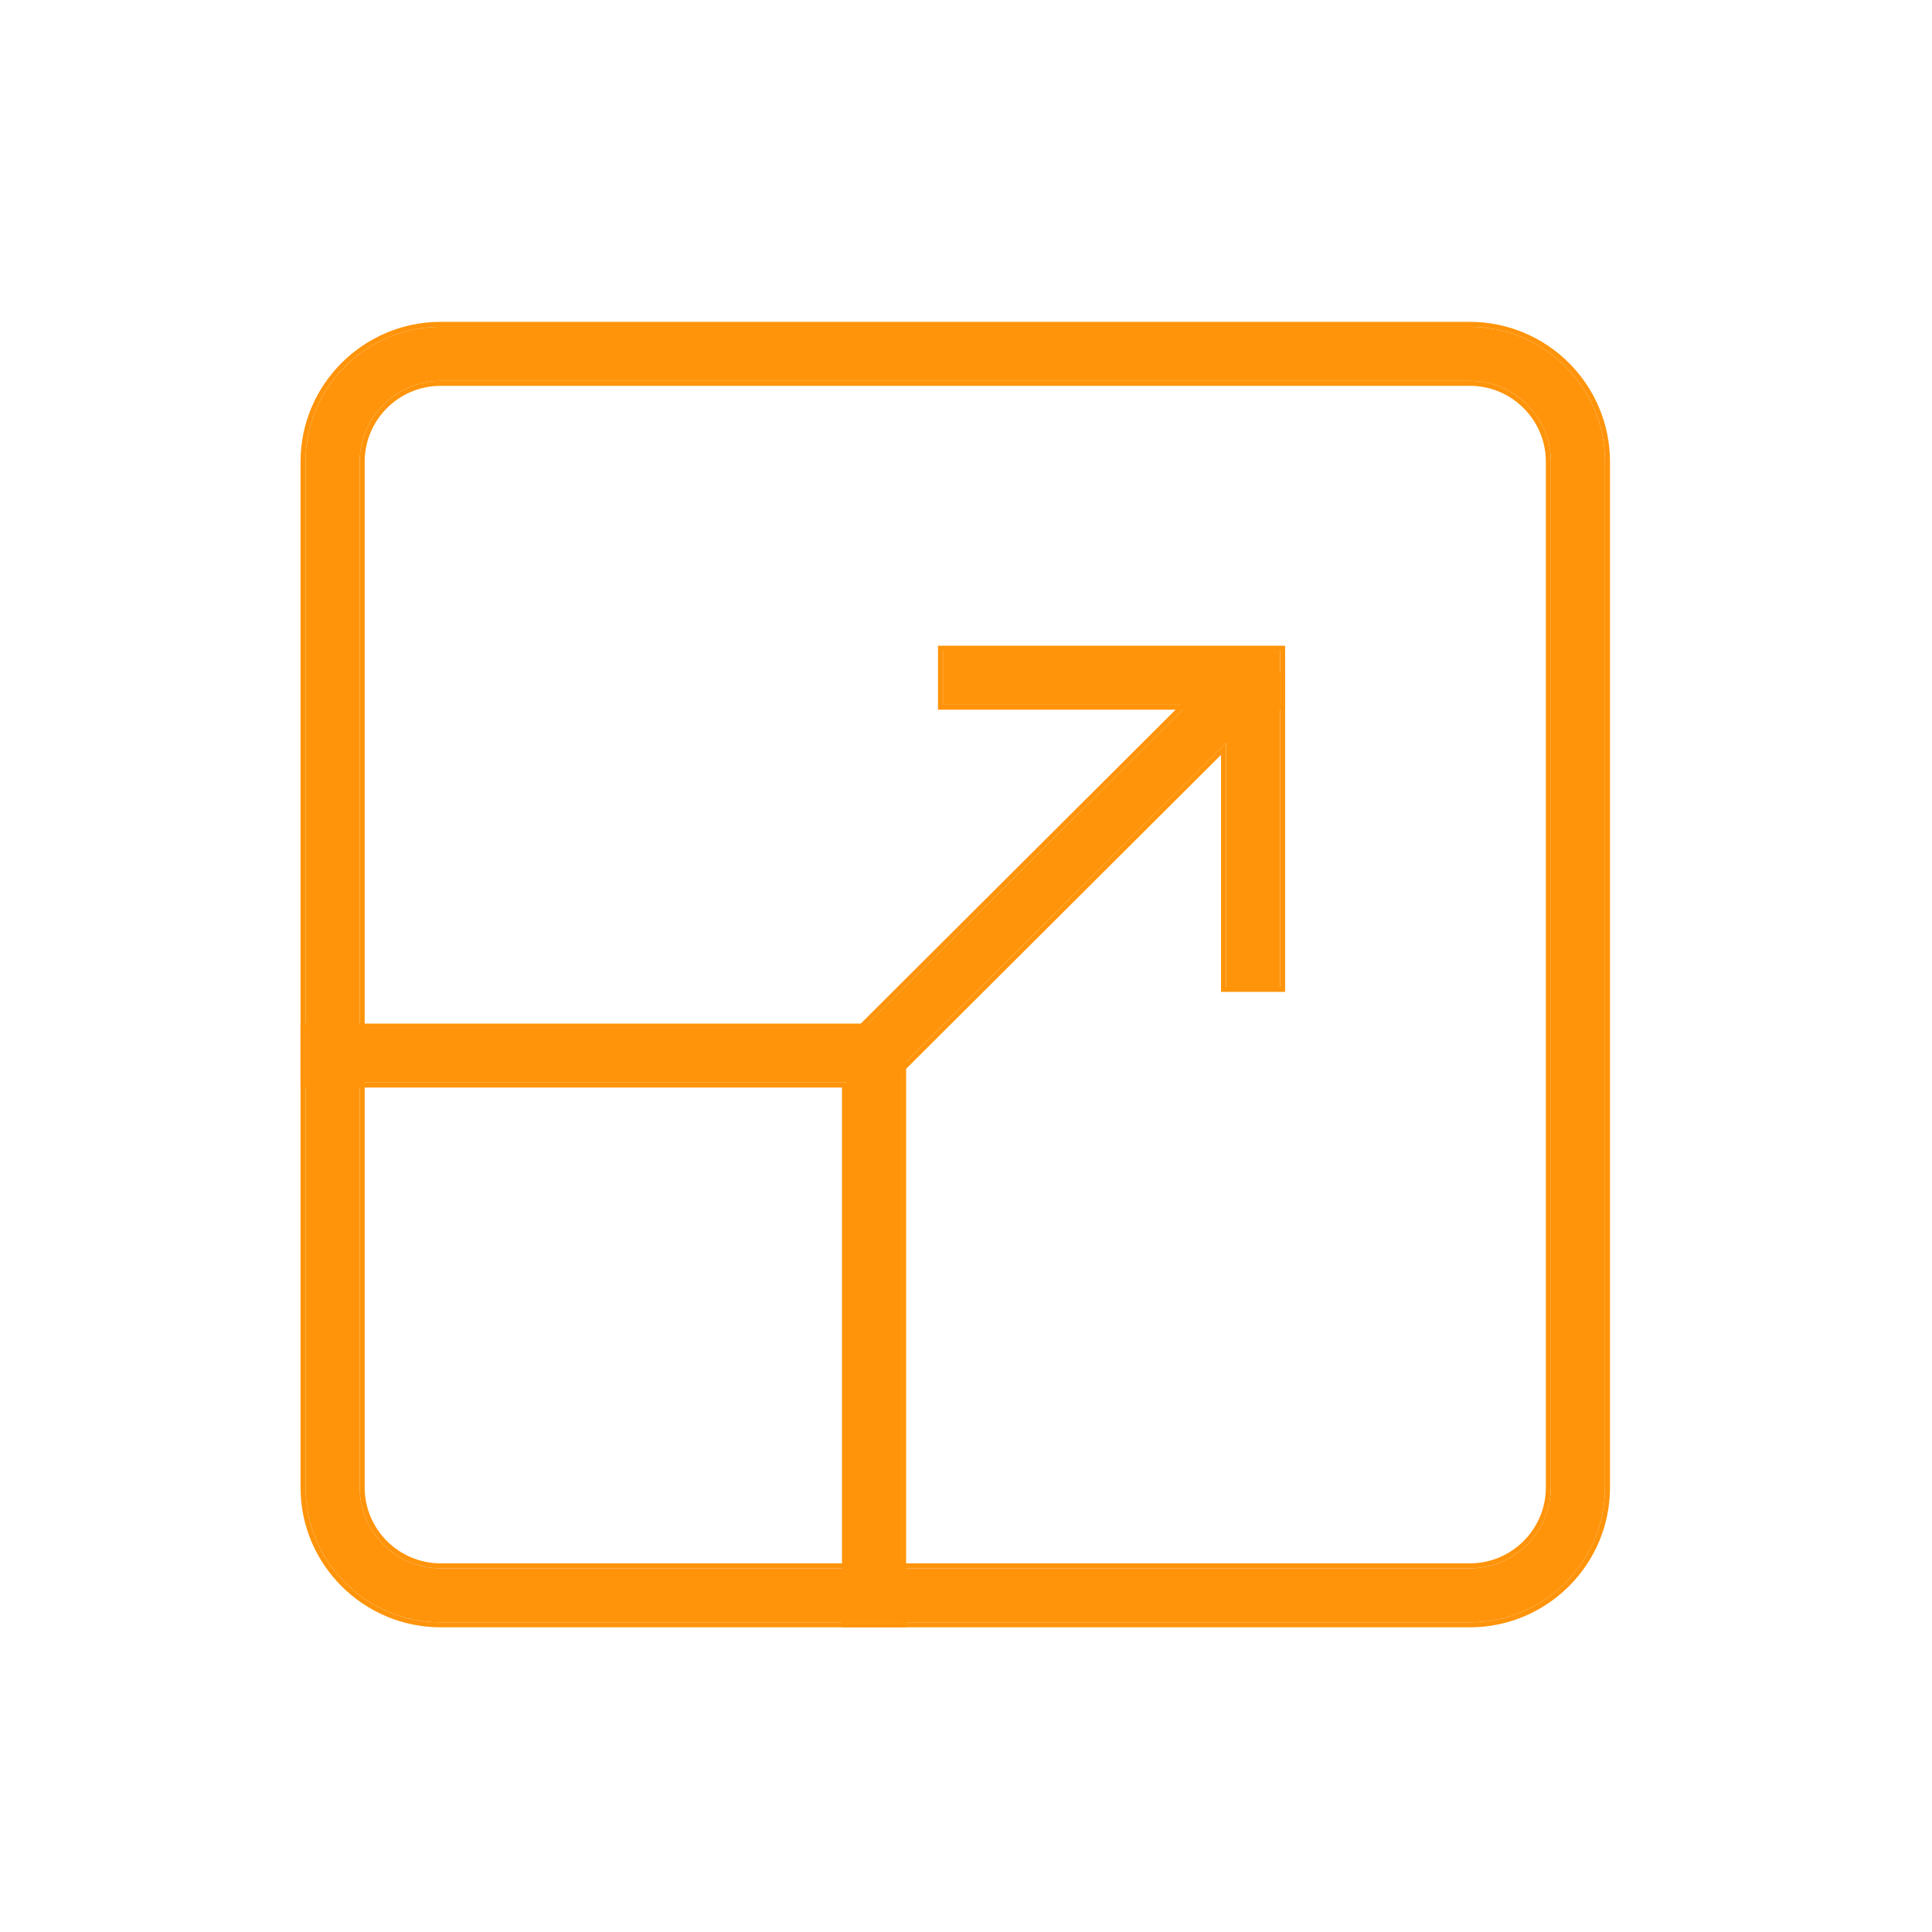
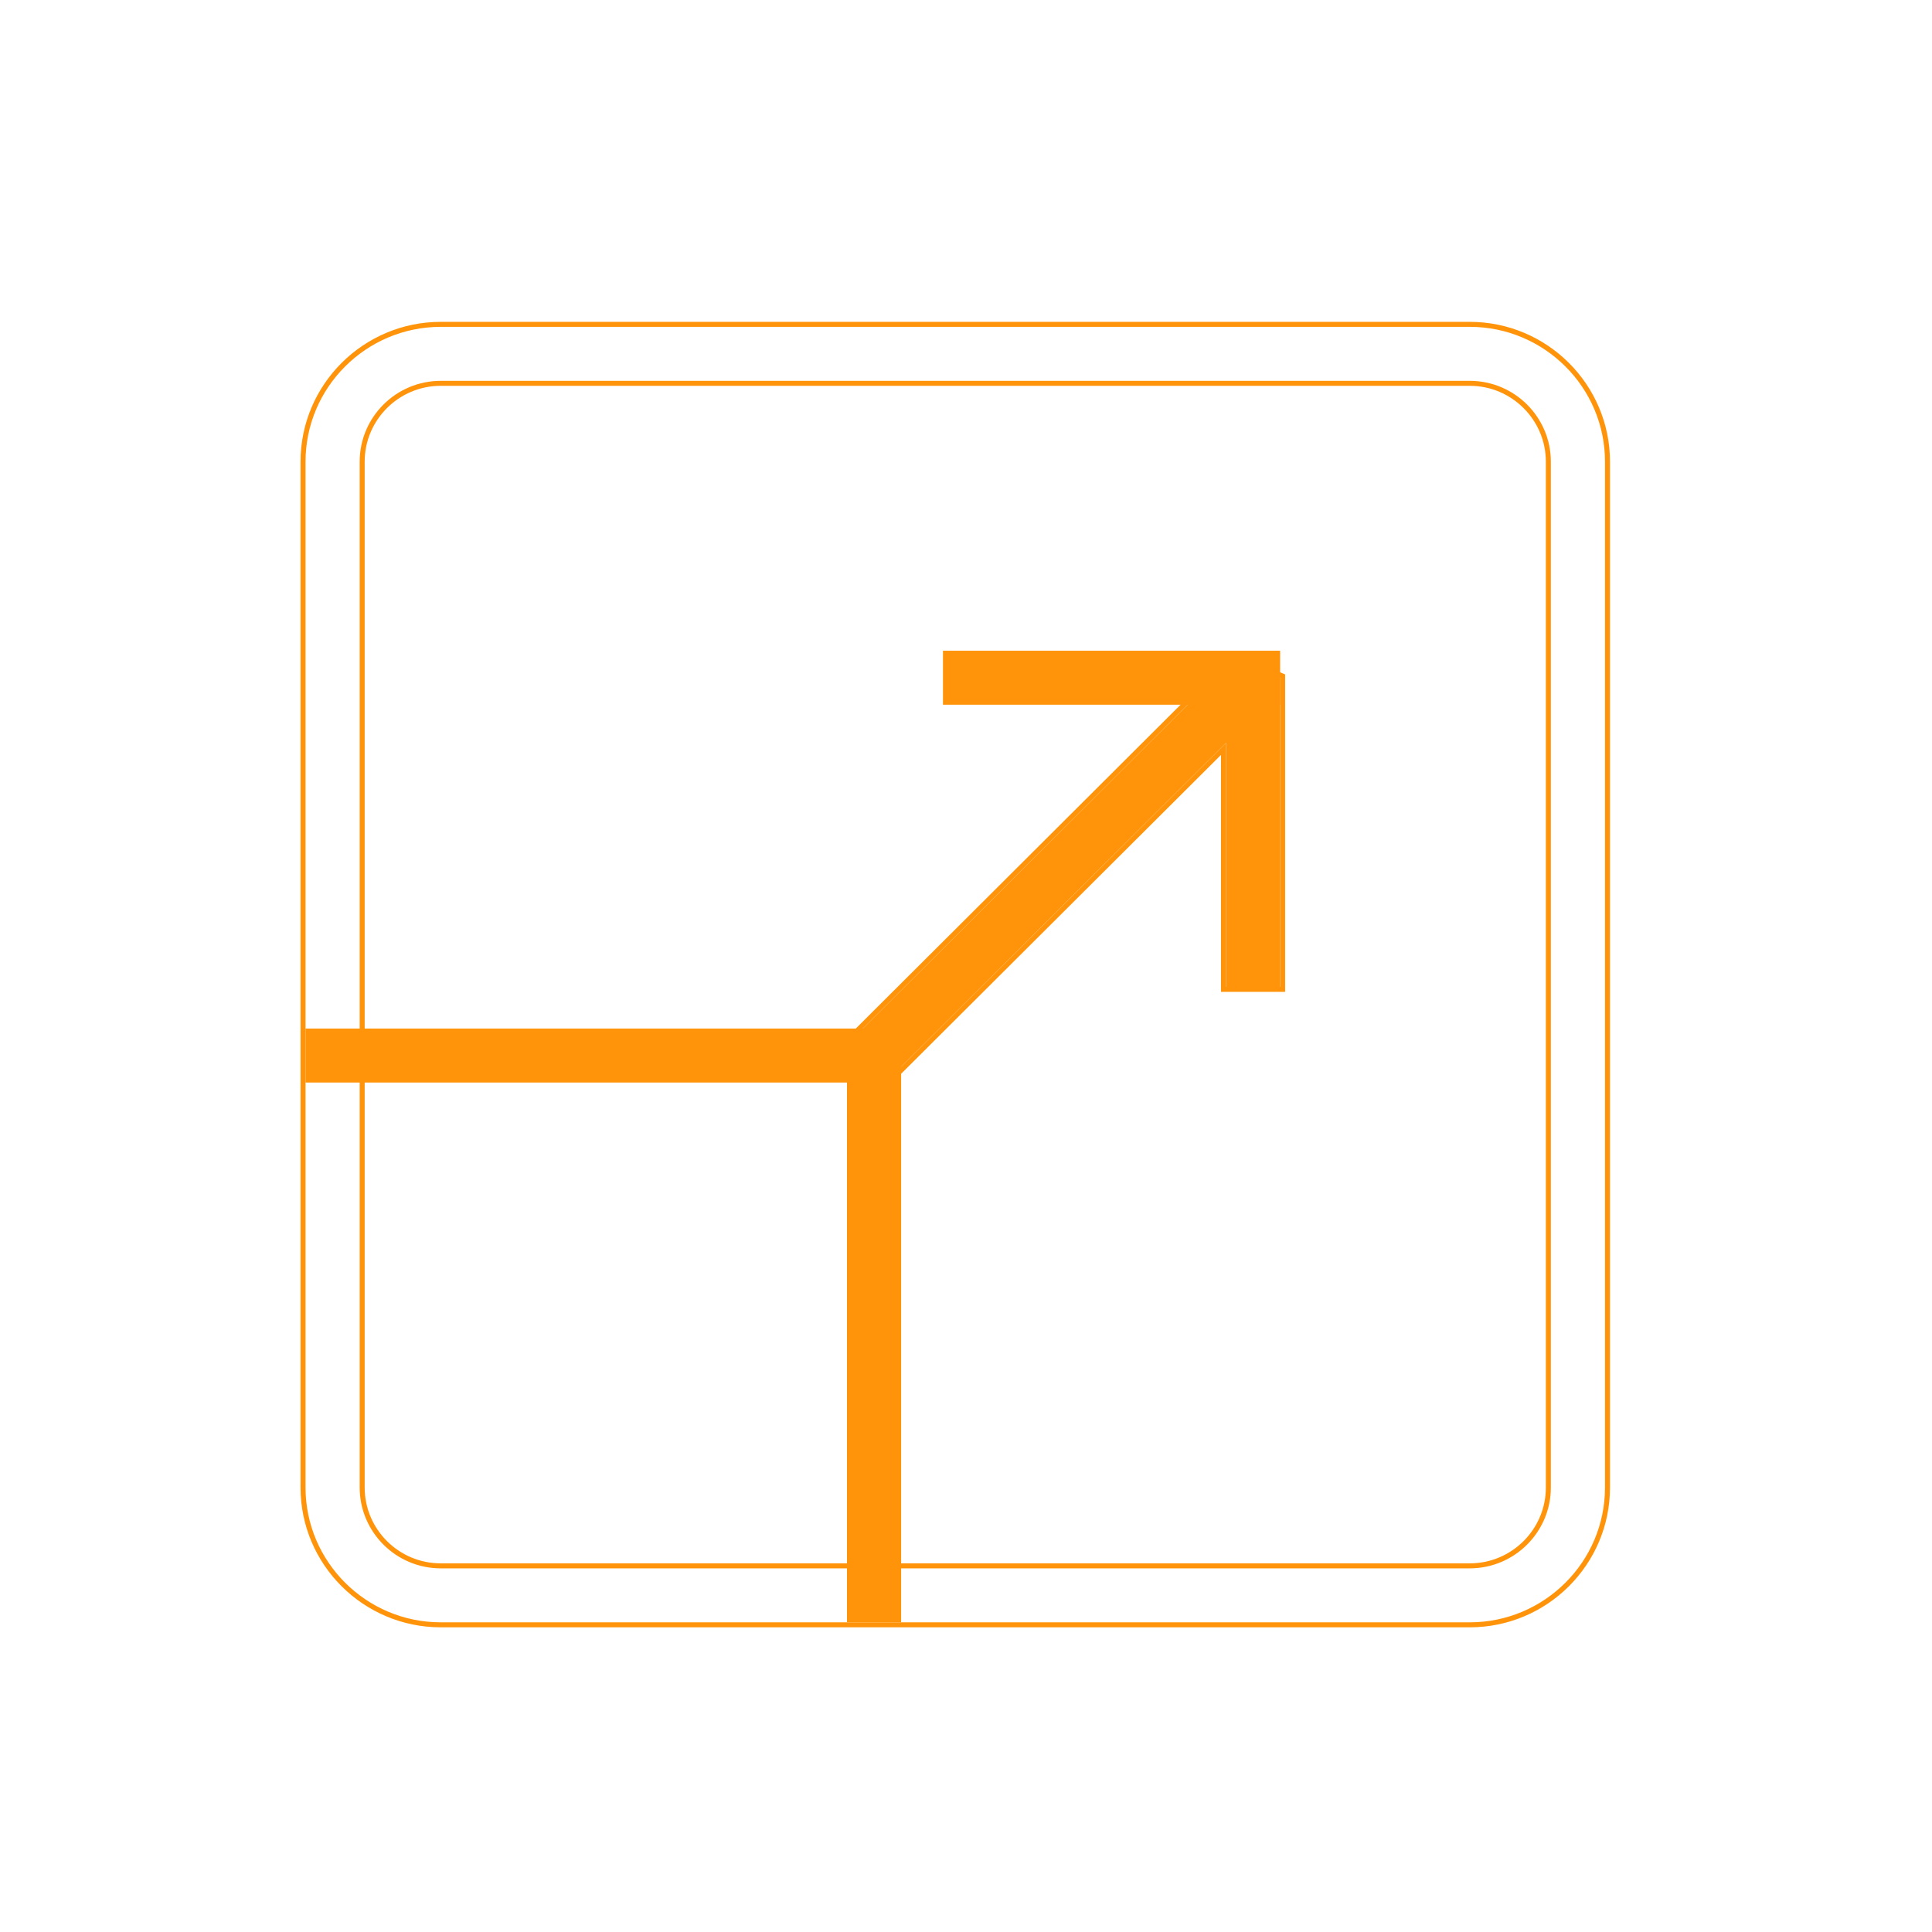
<svg xmlns="http://www.w3.org/2000/svg" width="90" height="90" viewBox="0 0 90 90" fill="none">
  <mask id="mask0_613_152" style="mask-type:alpha" maskUnits="userSpaceOnUse" x="0" y="0" width="90" height="90">
    <rect width="90" height="90" fill="#D9D9D9" />
  </mask>
  <g mask="url(#mask0_613_152)">
-     <path d="M68.467 75.574H20.533C17.06 75.574 14.233 72.755 14.233 69.293V21.507C14.233 18.045 17.06 15.226 20.533 15.226H68.467C71.94 15.226 74.767 18.045 74.767 21.507V69.293C74.767 72.755 71.94 75.574 68.467 75.574ZM20.533 17.741C18.45 17.741 16.755 19.43 16.755 21.507V69.293C16.755 71.37 18.45 73.06 20.533 73.06H68.467C70.55 73.06 72.245 71.37 72.245 69.293V21.507C72.245 19.43 70.55 17.741 68.467 17.741H20.533Z" fill="#FF940B" />
    <path fill-rule="evenodd" clip-rule="evenodd" d="M68.467 75.807H20.533C16.932 75.807 14 72.885 14 69.293V21.507C14 17.916 16.932 14.993 20.533 14.993H68.467C72.068 14.993 75 17.916 75 21.507V69.293C75 72.885 72.068 75.807 68.467 75.807ZM20.533 17.973C18.578 17.973 16.988 19.559 16.988 21.507V69.293C16.988 71.241 18.578 72.827 20.533 72.827H68.467C70.422 72.827 72.012 71.241 72.012 69.293V21.507C72.012 19.559 70.422 17.973 68.467 17.973H20.533ZM20.533 75.574H68.467C71.94 75.574 74.767 72.755 74.767 69.293V21.507C74.767 18.045 71.94 15.226 68.467 15.226H20.533C17.06 15.226 14.233 18.045 14.233 21.507V69.293C14.233 72.755 17.06 75.574 20.533 75.574ZM16.755 21.507C16.755 19.43 18.45 17.741 20.533 17.741H68.467C70.55 17.741 72.245 19.43 72.245 21.507V69.293C72.245 71.37 70.55 73.06 68.467 73.06H20.533C18.45 73.06 16.755 71.37 16.755 69.293V21.507Z" fill="#FF940B" />
    <path d="M41.978 75.574H39.456V50.429H14.233V47.914H40.717L41.978 49.172V75.574Z" fill="#FF940B" />
-     <path fill-rule="evenodd" clip-rule="evenodd" d="M42.211 75.807H39.223V50.662H14V47.682H40.813L42.211 49.075V75.807ZM39.456 50.429V75.574H41.978V49.172L40.717 47.914H14.233V50.429H39.456Z" fill="#FF940B" />
    <path d="M40.717 50.95L38.933 49.172L57.48 30.68L59.634 31.57V45.971H57.111V34.605L40.717 50.95Z" fill="#FF940B" />
    <path fill-rule="evenodd" clip-rule="evenodd" d="M40.717 51.278L38.604 49.172L57.425 30.406L59.866 31.415V46.204H56.879V35.166L40.717 51.278ZM57.111 34.605V45.971H59.634V31.57L57.48 30.68L38.933 49.172L40.717 50.95L57.111 34.605Z" fill="#FF940B" />
    <path d="M59.634 30.313H43.927V32.828H59.634V30.313Z" fill="#FF940B" />
-     <path fill-rule="evenodd" clip-rule="evenodd" d="M43.695 30.08H59.866V33.06H43.695V30.08ZM59.634 30.313V32.828H43.927V30.313H59.634Z" fill="#FF940B" />
  </g>
</svg>